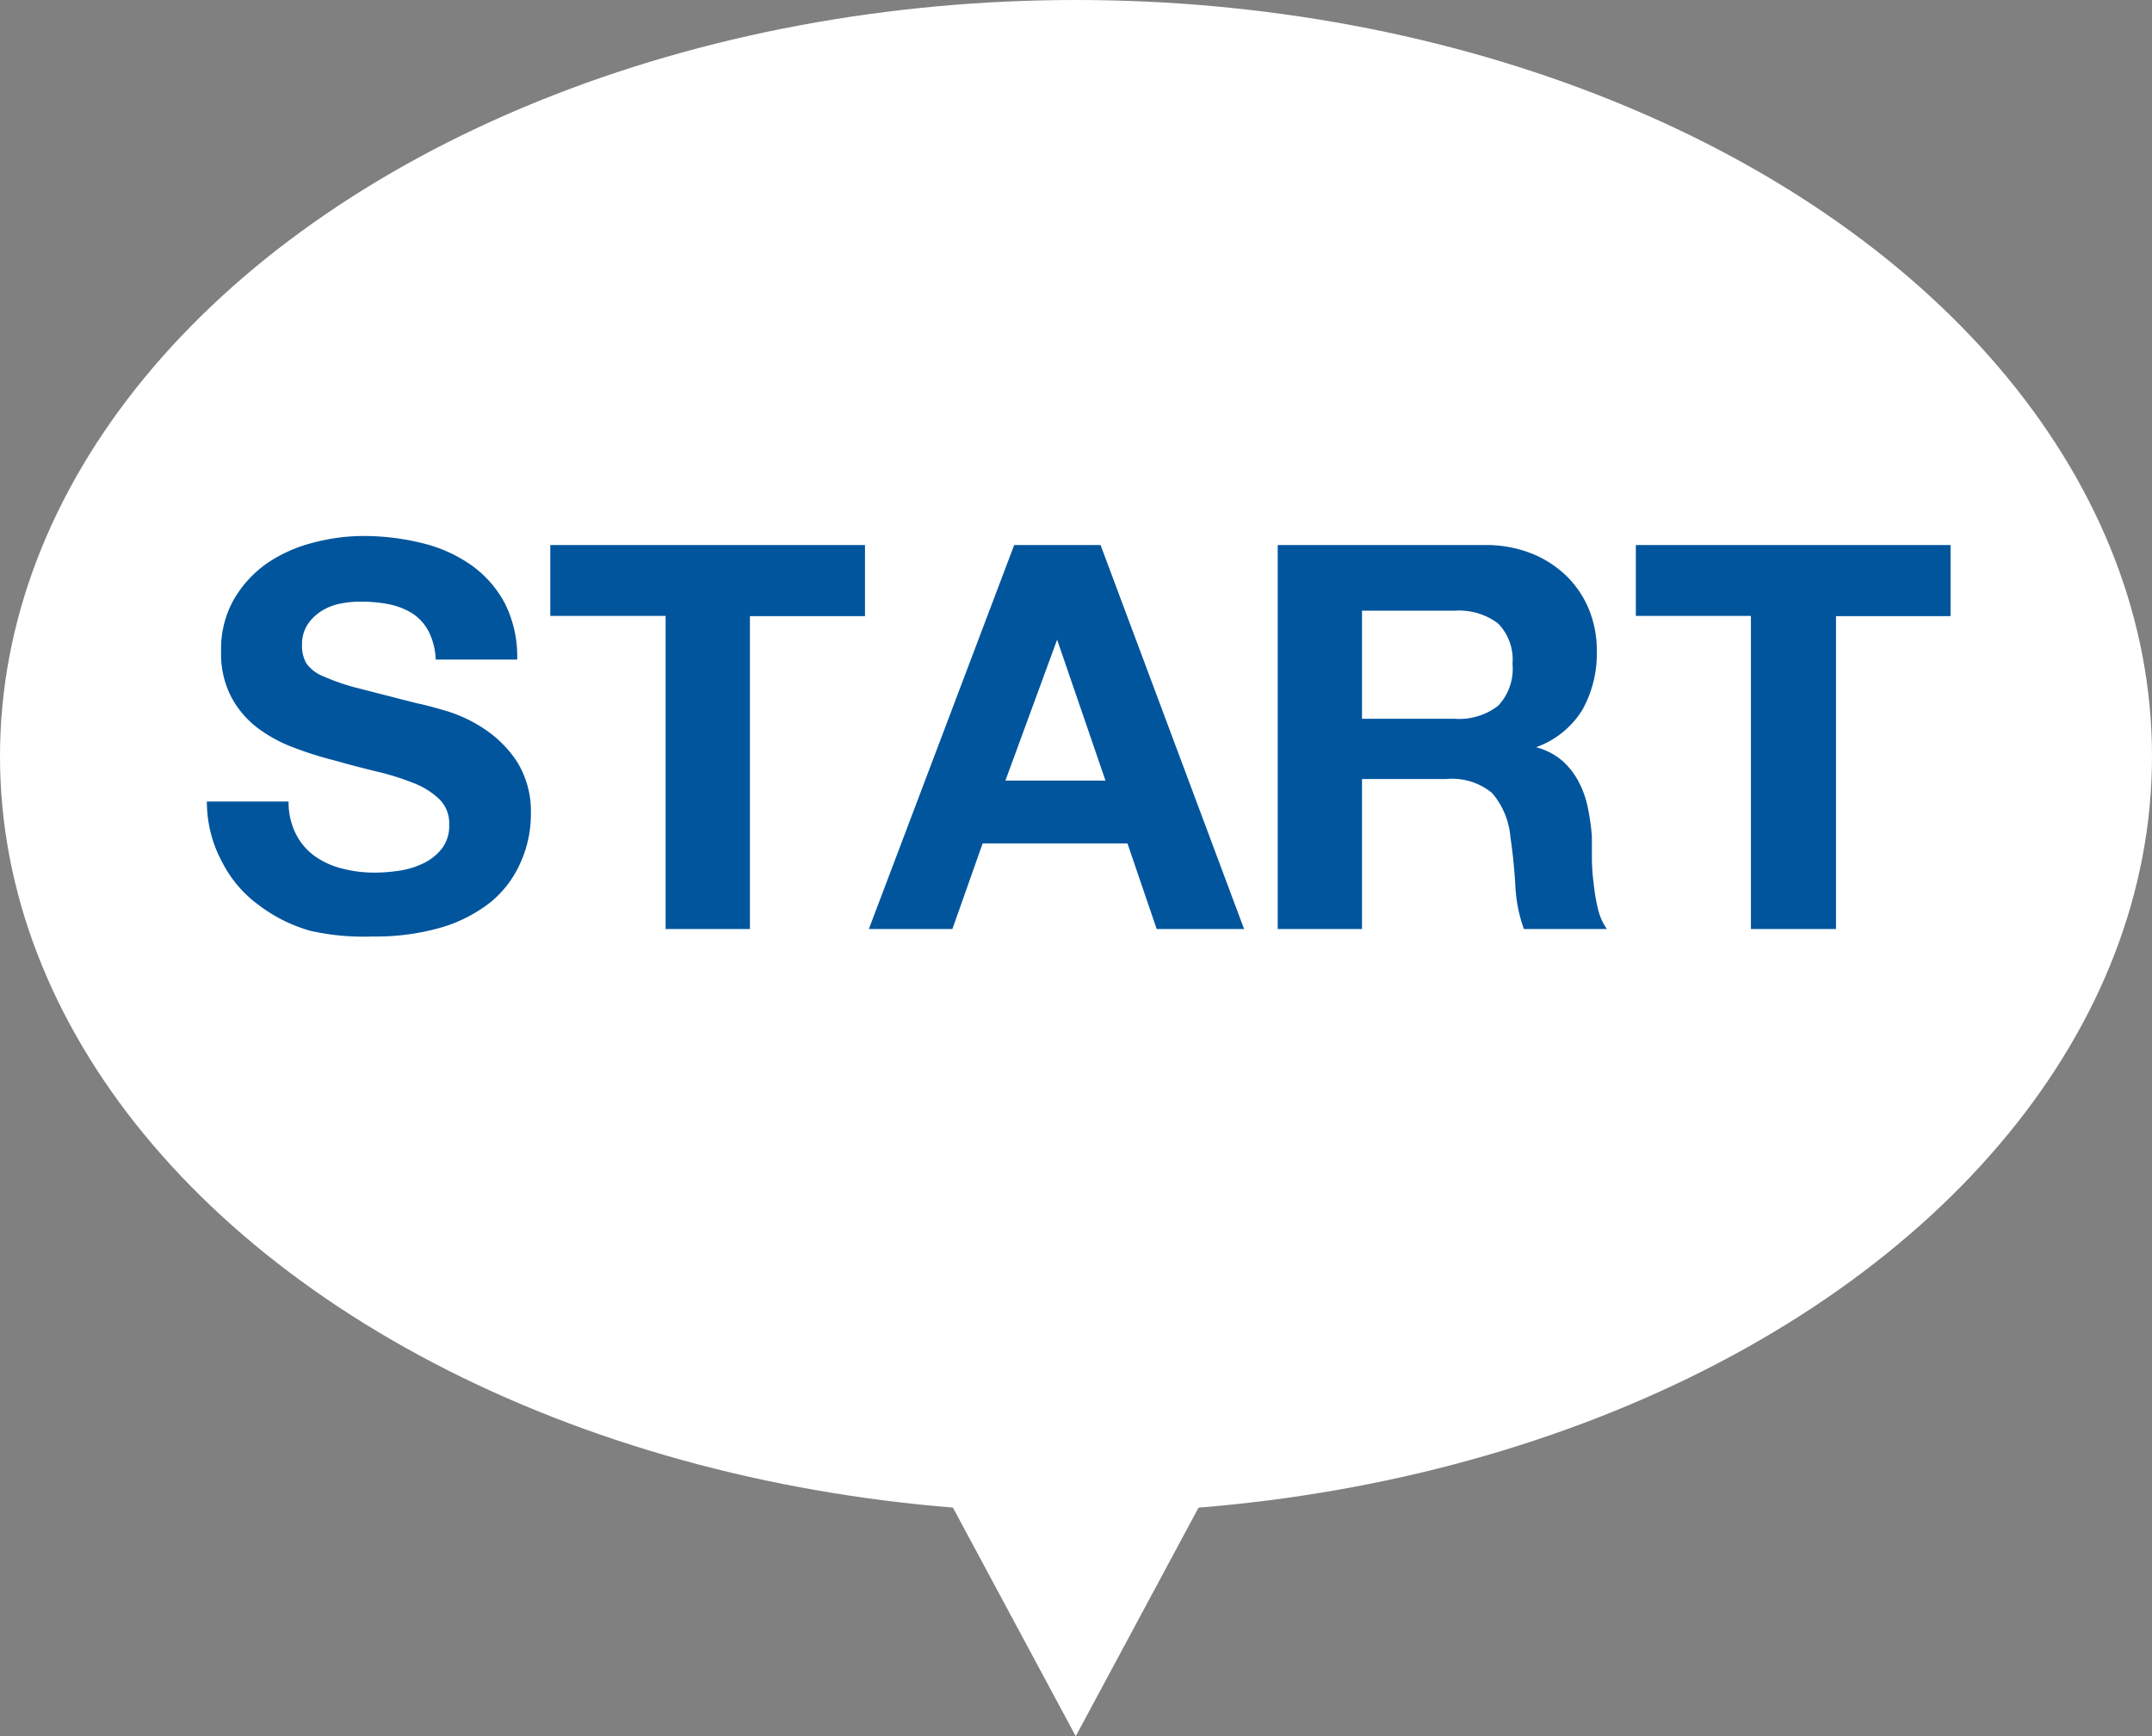
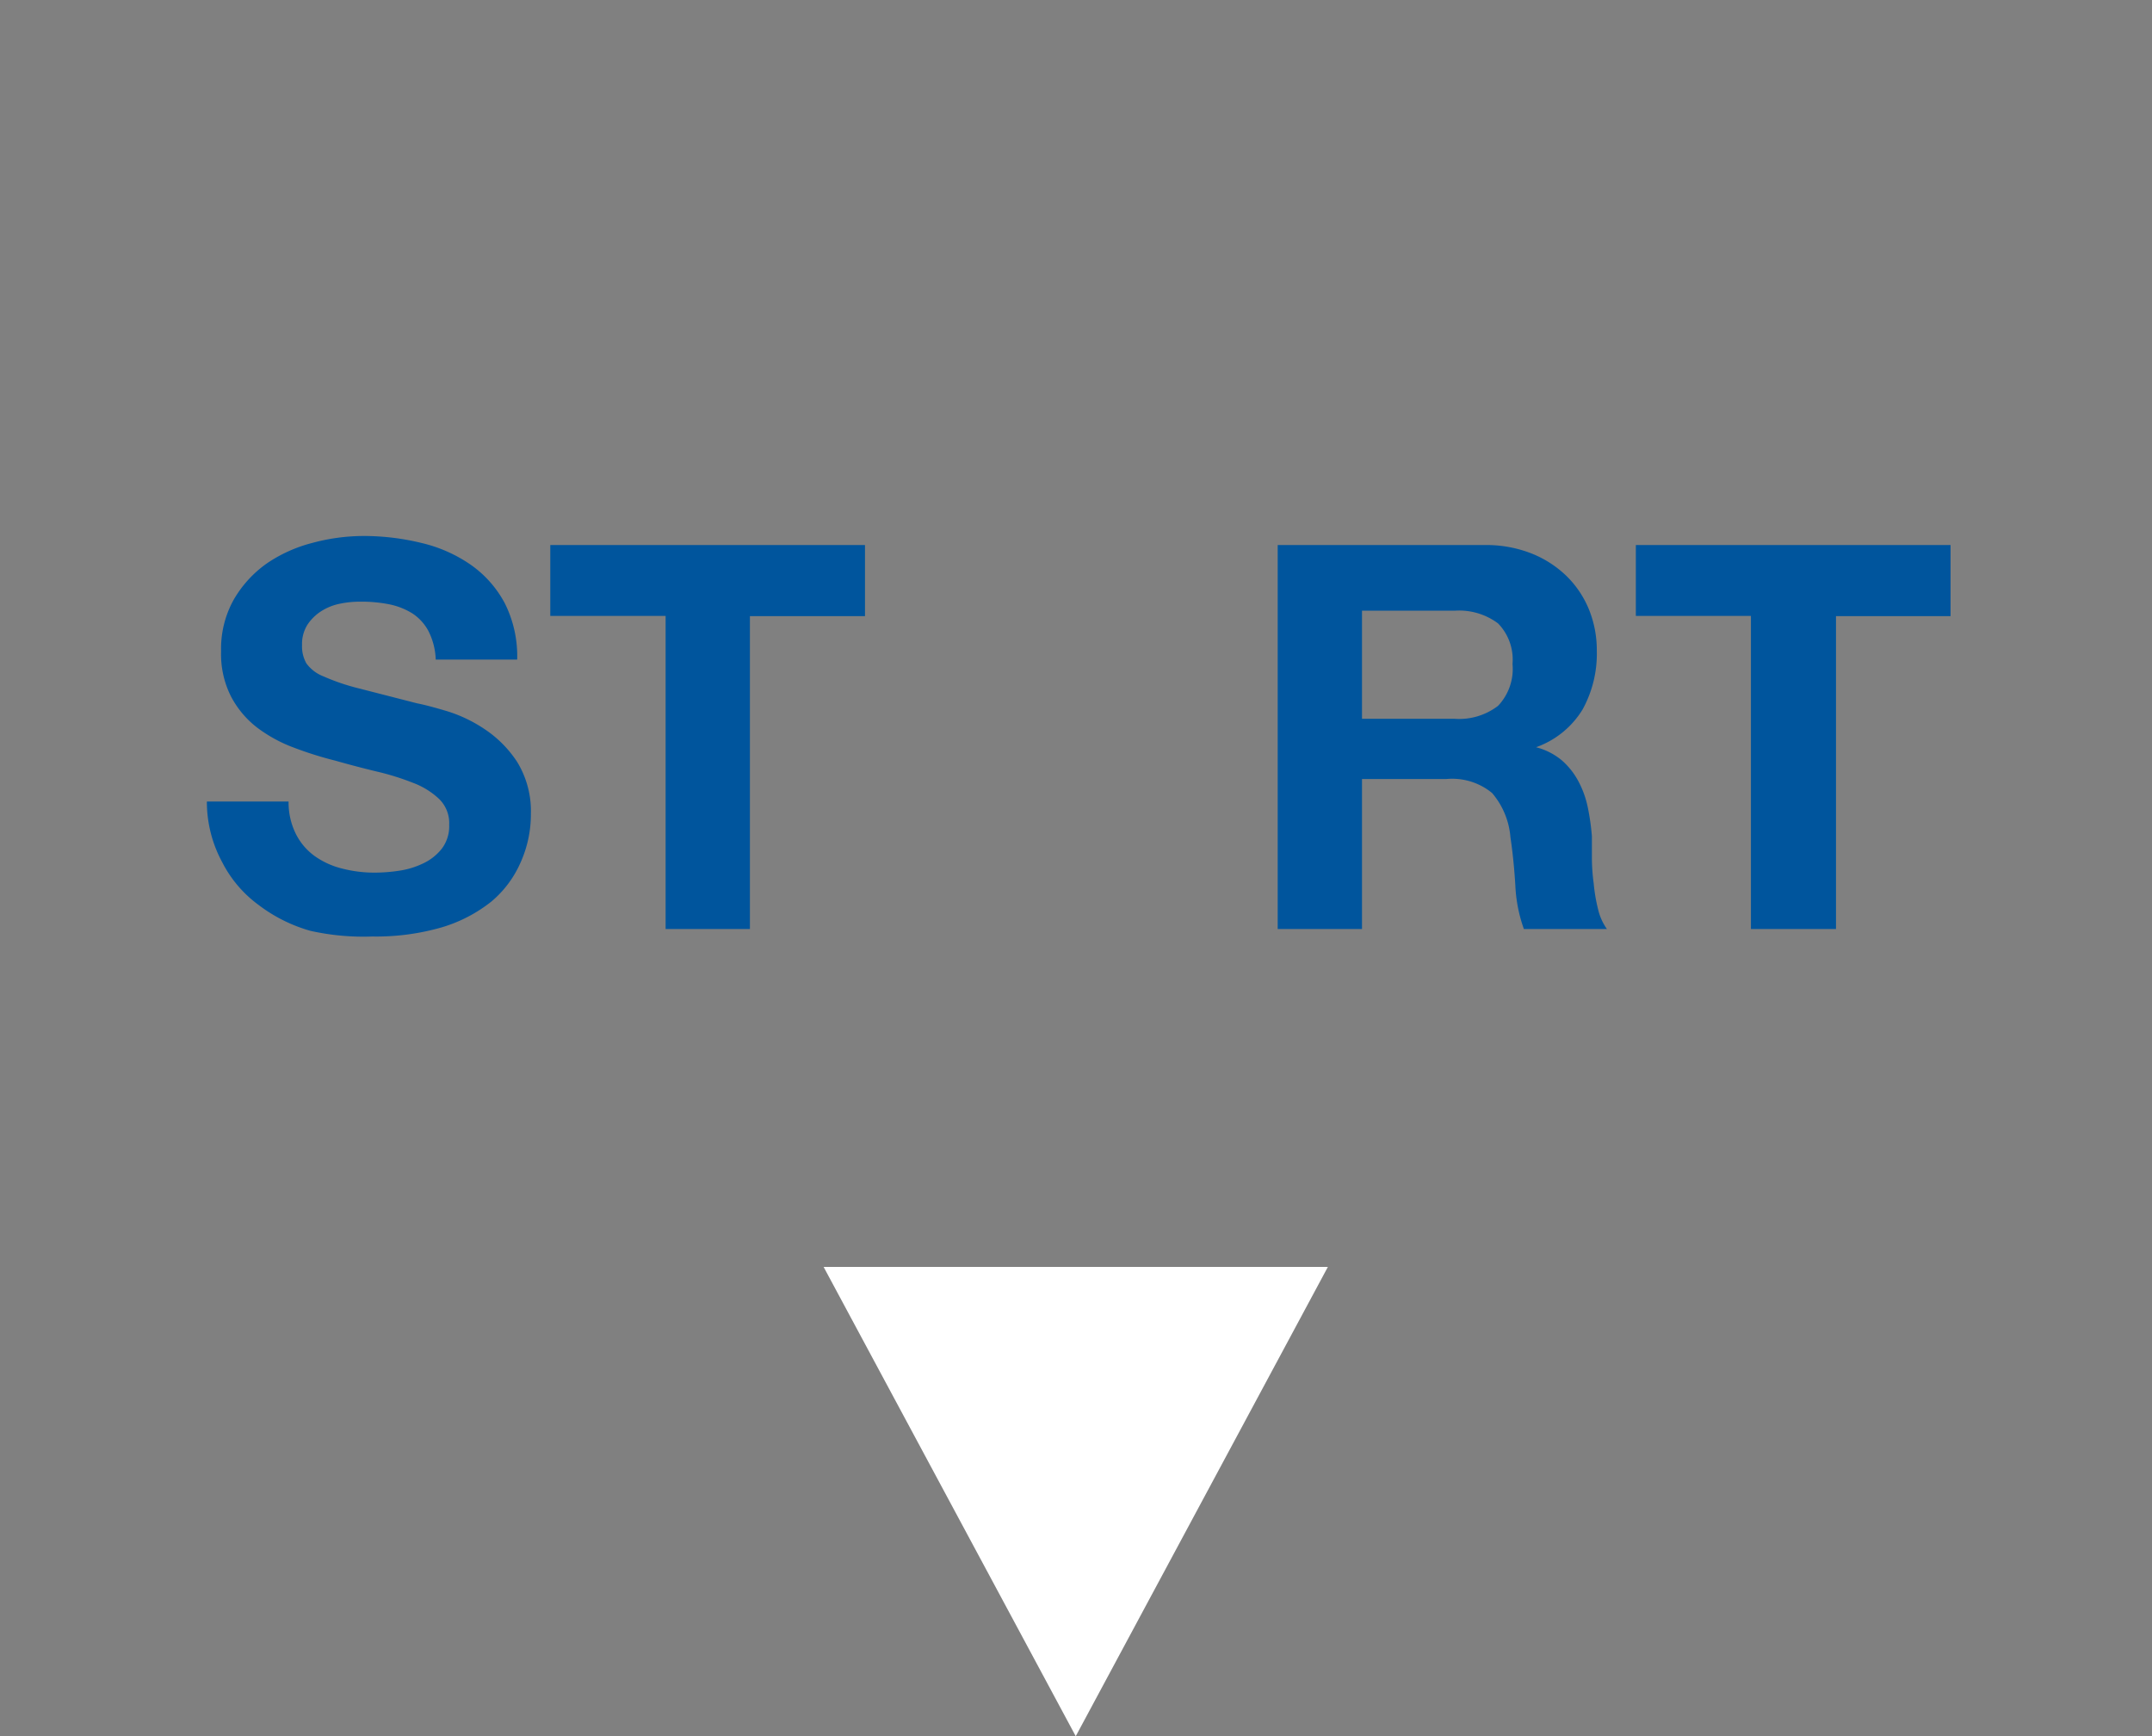
<svg xmlns="http://www.w3.org/2000/svg" id="レイヤー_1" data-name="レイヤー 1" width="83.22" height="67.15" viewBox="0 0 83.22 67.15">
  <rect x="0" y="0" width="83.22" height="67.15" fill="#808080" stroke="none" />
  <title>ico_skill_up05</title>
-   <ellipse cx="41.61" cy="29.25" rx="41.61" ry="29.25" style="fill:#fff" />
  <path d="M11.45,32.27a2.36,2.36,0,0,0,.72.84,3.12,3.12,0,0,0,1.05.48,5,5,0,0,0,1.25.16,6.45,6.45,0,0,0,.94-0.07,3.24,3.24,0,0,0,.94-0.28,2,2,0,0,0,.73-0.57,1.43,1.43,0,0,0,.29-0.93,1.3,1.3,0,0,0-.39-1,3,3,0,0,0-1-.62,10,10,0,0,0-1.41-.44q-0.79-.19-1.6-0.42a14.16,14.16,0,0,1-1.62-.51,5.56,5.56,0,0,1-1.42-.78,3.67,3.67,0,0,1-1-1.2,3.62,3.62,0,0,1-.38-1.74,3.89,3.89,0,0,1,.49-2,4.42,4.42,0,0,1,1.28-1.4A5.58,5.58,0,0,1,12.07,21a7.63,7.63,0,0,1,2-.27A9.43,9.43,0,0,1,16.3,21a5.58,5.58,0,0,1,1.9.84,4.26,4.26,0,0,1,1.32,1.49A4.56,4.56,0,0,1,20,25.51H16.85a2.63,2.63,0,0,0-.28-1.1,1.85,1.85,0,0,0-.63-0.69,2.72,2.72,0,0,0-.9-0.35,5.58,5.58,0,0,0-1.11-.1,3.8,3.8,0,0,0-.79.08,2.12,2.12,0,0,0-.72.29,1.81,1.81,0,0,0-.53.52,1.4,1.4,0,0,0-.21.79,1.33,1.33,0,0,0,.17.71,1.48,1.48,0,0,0,.66.5,8.27,8.27,0,0,0,1.35.46l2.26,0.58q0.41,0.08,1.15.3a5.52,5.52,0,0,1,1.47.7A4.43,4.43,0,0,1,20,29.47a3.64,3.64,0,0,1,.53,2,4.54,4.54,0,0,1-.4,1.89A4.12,4.12,0,0,1,19,34.87a5.67,5.67,0,0,1-1.93,1,9.16,9.16,0,0,1-2.67.35A9.38,9.38,0,0,1,12,36a6,6,0,0,1-2-1,4.67,4.67,0,0,1-1.4-1.64A4.91,4.91,0,0,1,8,31h3.16A2.72,2.72,0,0,0,11.45,32.27Z" style="fill:#00559d" />
  <path d="M21.28,23.82V21.08H33.45v2.75H29v12.1H25.74V23.82H21.28Z" style="fill:#00559d" />
-   <path d="M42.56,21.08l5.55,14.85H44.73L43.6,32.62H38l-1.17,3.31H33.6l5.62-14.85h3.34Zm0.19,9.11-1.87-5.45h0l-2,5.45h3.85Z" style="fill:#00559d" />
  <path d="M57.41,21.08a4.78,4.78,0,0,1,1.8.32,4.13,4.13,0,0,1,1.37.88,3.84,3.84,0,0,1,.87,1.3,4.18,4.18,0,0,1,.3,1.59,4.47,4.47,0,0,1-.55,2.27,3.46,3.46,0,0,1-1.8,1.46h0a2.53,2.53,0,0,1,1,.51,2.84,2.84,0,0,1,.64.81,3.75,3.75,0,0,1,.36,1,9.08,9.08,0,0,1,.16,1.12v0.83a7.5,7.5,0,0,0,.07,1,6.53,6.53,0,0,0,.17,1,2.17,2.17,0,0,0,.34.76H58.93a5.73,5.73,0,0,1-.33-1.68q-0.06-1-.19-1.87a3,3,0,0,0-.71-1.71,2.43,2.43,0,0,0-1.77-.54H52.67v5.8H49.41V21.08h8ZM56.25,27.8a2.47,2.47,0,0,0,1.68-.5,2.07,2.07,0,0,0,.56-1.62,2,2,0,0,0-.56-1.57,2.51,2.51,0,0,0-1.68-.49H52.67V27.8h3.58Z" style="fill:#00559d" />
  <path d="M63.26,23.82V21.08H75.43v2.75H71v12.1H67.71V23.82H63.26Z" style="fill:#00559d" />
  <polygon points="31.85 49 41.6 67.15 51.35 49 31.85 49" style="fill:#fff" />
</svg>